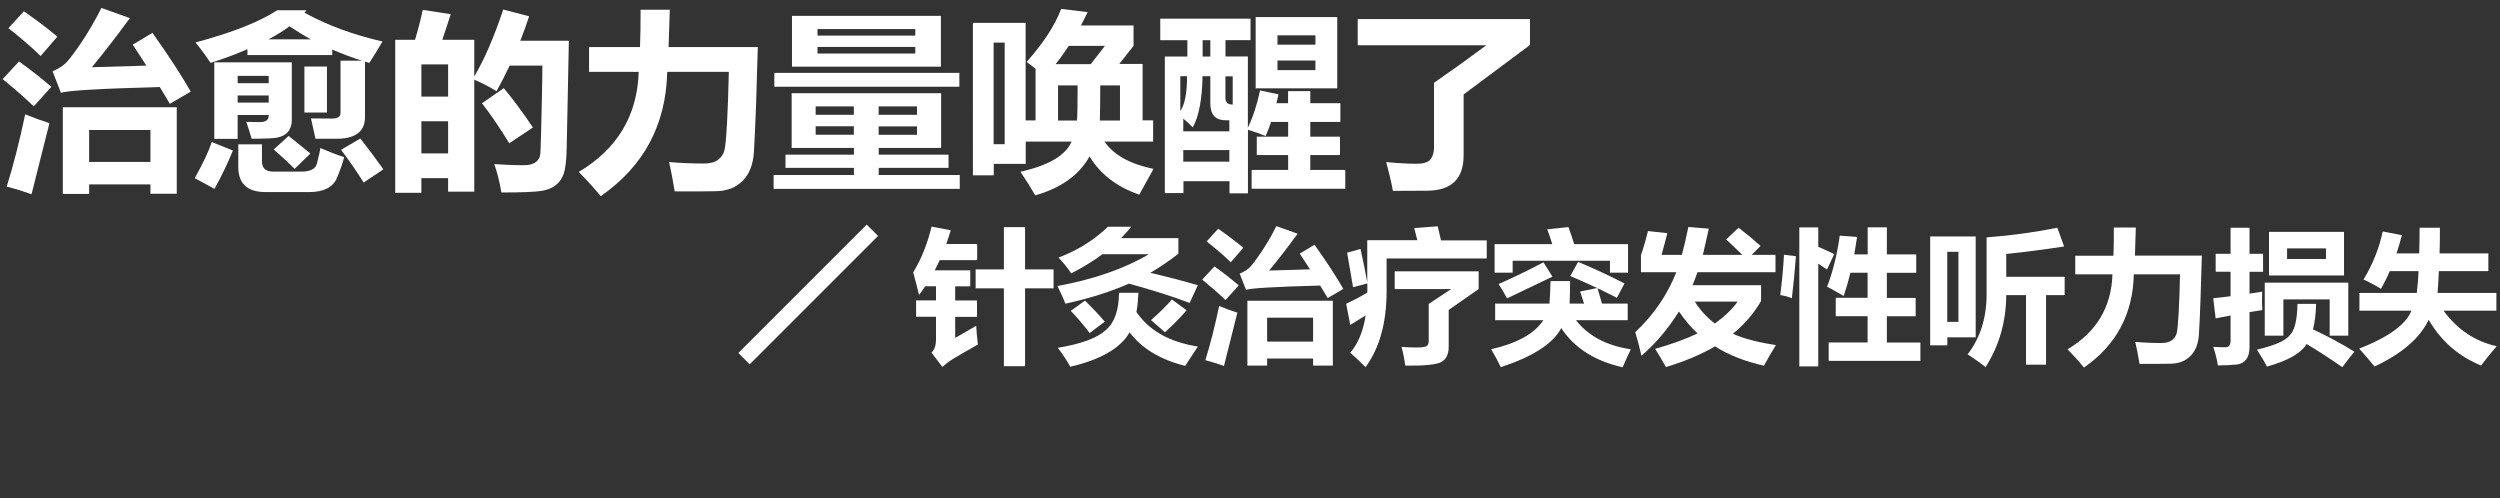
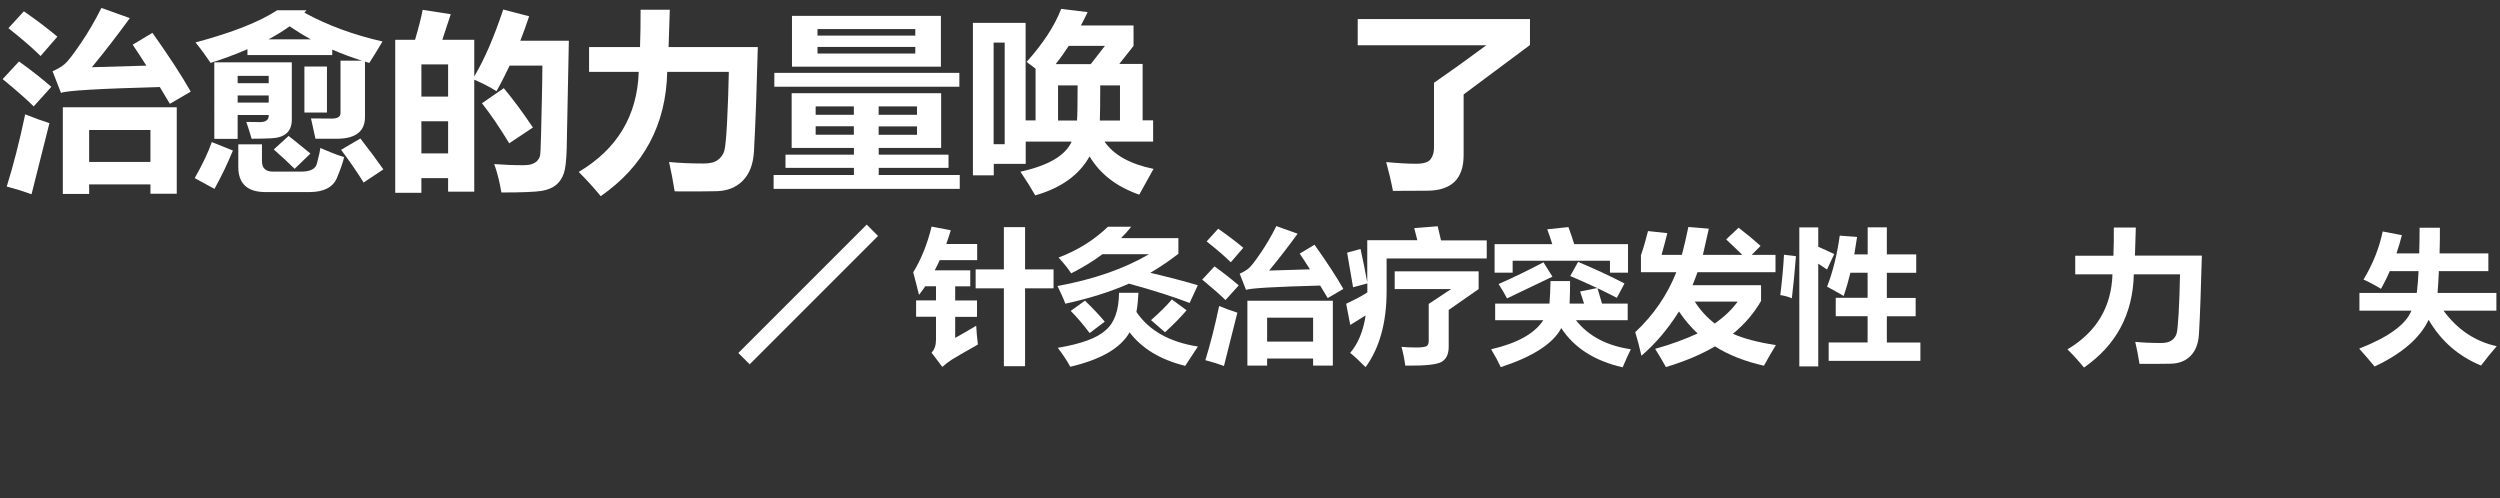
<svg xmlns="http://www.w3.org/2000/svg" viewBox="0 0 311.59 62.12">
  <rect x="0" y="0" width="311.59" height="62.12" fill="#333333" stroke="none" />
  <defs>
    <style>.c{fill:#fff;}.d{fill:none;stroke:#fff;stroke-miterlimit:10;stroke-width:2px;}</style>
  </defs>
  <g id="a">
    <line class="d" x1="108.73" y1="28.7" x2="92.73" y2="44.7" />
  </g>
  <g id="b">
    <g>
      <path class="c" d="M2.37,7.66c1.52,1.09,2.86,2.15,4.03,3.16l-2.2,2.44c-.92-.91-2.21-2.04-3.87-3.4l2.04-2.2Zm.77,6.59c1.11,.45,2.12,.82,3.02,1.1l-2.23,8.86c-1.06-.38-2.09-.7-3.09-.96,.81-2.59,1.58-5.59,2.3-9Zm-.16-12.84c1.64,1.14,3.03,2.2,4.17,3.16l-2.09,2.41c-.91-.91-2.24-2.06-4.01-3.47L2.98,1.4Zm16.01,2.67c2.06,2.91,3.66,5.35,4.78,7.34l-2.6,1.52c-.38-.66-.8-1.35-1.25-2.09-7.55,.2-11.66,.44-12.32,.73l-1.05-2.7c.62-.27,1.13-.57,1.52-.9s1.04-1.18,1.97-2.54,1.8-2.85,2.6-4.45l3.54,1.27c-1.52,2.09-3.09,4.13-4.73,6.12l6.79-.2c-.53-.84-1.1-1.71-1.7-2.61l2.46-1.48Zm-7.88,20.09h-3.28V13.37h14.2v10.78h-3.28v-1.17h-7.64v1.17Zm7.64-7.97h-7.64v3.98h7.64v-3.98Z" />
      <path class="c" d="M26.41,17.71l2.62,1.05c-.66,1.61-1.42,3.2-2.3,4.78l-2.46-1.34c1.02-1.81,1.73-3.31,2.13-4.5Zm15-10.85h-10.57v-.73c-1.47,.64-3,1.21-4.59,1.71-.56-.84-1.19-1.7-1.88-2.55,4.59-1.23,7.98-2.57,10.17-4.01h3.66l-.26,.3c2.84,1.56,6.09,2.76,9.73,3.59-.53,.91-1.08,1.8-1.64,2.67-.19-.05-.37-.1-.54-.16v6.91c0,1.73-1.09,2.63-3.26,2.7h-2.91c-.12-.59-.31-1.44-.56-2.53,1.09,.02,1.96,.02,2.6,.02,.72,0,1.08-.23,1.08-.68V7.56h2.67c-1.3-.41-2.53-.87-3.7-1.38v.68Zm-11.79,10.45h-2.91V7.77h9.66v7.15c0,1.48-.88,2.26-2.62,2.32-.62,.03-1.42,.05-2.39,.05-.19-.67-.41-1.37-.66-2.09,.5,0,1.06,0,1.69,.02,.73,0,1.1-.27,1.1-.8v-.09h-3.87v2.98Zm3.87-7.85h-3.87v.91h3.87v-.91Zm-3.87,3.33h3.87v-.89h-3.87v.89Zm10.29,5.65c1.03,.45,2.02,.84,2.98,1.15-.16,.67-.46,1.55-.91,2.62-.5,1.14-1.63,1.72-3.4,1.73h-5.48c-2.27,0-3.4-1.05-3.4-3.14v-2.81h2.95v2.11c0,.86,.46,1.29,1.38,1.29h3.52c1.17,0,1.83-.36,1.97-1.08,.25-.95,.38-1.58,.4-1.88Zm-3.82-15.16c-.72,.53-1.59,1.07-2.62,1.62h5.27c-.88-.48-1.76-1.02-2.65-1.62Zm-.12,13.66c.56,.44,1.47,1.17,2.72,2.2l-1.97,1.9c-.72-.72-1.59-1.52-2.6-2.41l1.85-1.69Zm1.97-8.65h2.81v5.74h-2.81v-5.74Zm6.98,8.98c1.11,1.42,2.06,2.7,2.86,3.84l-2.46,1.64c-.81-1.31-1.75-2.67-2.81-4.08l2.41-1.41Z" />
      <path class="c" d="M52.69,1.23l3.49,.54-1.05,3.19h3.98v4.57c1.26-2.11,2.46-4.89,3.61-8.34l3.23,.84c-.34,1.04-.71,2.05-1.1,3.05h6.05l-.27,13.49c-.04,1.45-.16,2.47-.36,3.05s-.52,1.06-.95,1.42-1.03,.62-1.8,.75-2.45,.2-5.03,.2c-.23-1.38-.53-2.55-.89-3.54,1.16,.09,2.39,.14,3.69,.14,.38,0,.7-.04,.97-.13s.5-.22,.67-.39,.29-.37,.36-.59,.11-1.18,.15-2.88l.11-4.79c.03-1.49,.05-2.7,.05-3.63h-4.08c-.52,1.09-1.06,2.16-1.64,3.19-.74-.48-1.66-.96-2.77-1.44v13.96h-3.26v-1.69h-3.33v1.83h-3.26V4.96h2.47c.45-1.53,.77-2.77,.95-3.73Zm3.16,6.8h-3.33v4.01h3.33v-4.01Zm-3.33,11.09h3.33v-4.01h-3.33v4.01Zm10.27-8.13c1.12,1.34,2.34,2.98,3.63,4.9l-2.95,1.97c-1.19-1.95-2.32-3.62-3.4-4.99l2.72-1.88Z" />
      <path class="c" d="M79.85,1.21h3.63l-.15,4.66h11.12l-.21,6.98c-.09,2.45-.18,4.46-.27,6.04s-.56,2.79-1.39,3.63-1.93,1.28-3.29,1.31-3.1,.04-5.2,.02c-.22-1.36-.45-2.58-.7-3.66,1.23,.12,2.67,.19,4.31,.19,.79,0,1.39-.15,1.79-.46s.67-.69,.79-1.14,.23-1.56,.33-3.35,.17-3.94,.23-6.47h-7.68c-.15,6.59-2.91,11.76-8.29,15.49-.81-1-1.73-2.01-2.74-3.02,4.81-2.86,7.3-7.02,7.48-12.47h-6.19v-3.09h6.35c.05-1.45,.08-3,.07-4.66Z" />
      <path class="c" d="M96.42,21.81h10.01v-.89h-8.53v-1.64h8.53v-.84h-7.76v-6.82h18.63v6.82h-7.78v.84h8.7v1.64h-8.7v.89h10.1v1.73h-23.2v-1.73Zm.09-12.73h23.06v1.73h-23.06v-1.73Zm2.2-7.1h18.56v6.33h-18.56V1.98Zm2.95,12.33h4.76v-1.05h-4.76v1.05Zm0,2.48h4.76v-1.05h-4.76v1.05Zm12.42-13.17h-12.19v.82h12.19v-.82Zm0,3.05v-.82h-12.19v.82h12.19Zm.21,6.59h-4.78v1.05h4.78v-1.05Zm0,3.54v-1.05h-4.78v1.05h4.78Z" />
      <path class="c" d="M121.24,2.85h6.59V15.01h1.24v-6.45l-1.12-.84c2.06-2.3,3.5-4.5,4.31-6.61l3.3,.4c-.27,.57-.55,1.12-.84,1.66h6.56v2.55l-1.78,2.25h2.91v7.03h1.31v2.65h-6.06c1.16,1.67,3.19,2.8,6.11,3.4l-1.78,3.21c-2.82-.98-4.88-2.57-6.19-4.77-1.3,2.32-3.55,3.94-6.77,4.86-.52-.91-1.13-1.89-1.85-2.95,3.5-.77,5.62-2.02,6.38-3.75h-5.72v2.77h-3.98v1.43h-2.6V2.85Zm3.98,15.12V5.31h-1.38v12.66h1.38Zm6.35-9.98h4.38l1.76-2.27h-4.51c-.51,.79-1.05,1.55-1.63,2.27Zm2.66,7.03c.05-.48,.08-1.94,.08-4.38h-2.44v4.38h2.36Zm2.85,0h2.51v-4.38h-2.46c0,2.12-.02,3.59-.05,4.38Z" />
-       <path class="c" d="M167.06,15.2h-3.75v1.83h3.7v2.3h-3.7v1.85h4.36v2.34h-11.67v-2.34h4.55v-1.85h-3.91v-2.3h3.91v-1.83h-2.13c-.21,.63-.44,1.22-.68,1.76-.74-.31-1.48-.57-2.2-.79v7.93h-2.3v-1.52h-5.74v1.48h-2.32V7.05h2.81v-2.04h-3.38V2.33h11.25v2.67h-3.12v2.04h2.79V15.91c.66-1.38,1.16-2.93,1.52-4.64l2.3,.49-.26,1.1h1.45v-1.5h2.77v1.5h3.75v2.34Zm-19.95-1.36c.56-.8,.84-2.24,.84-4.34h-.84v4.34Zm1.57,2.04c-.41-.4-.81-.77-1.2-1.1v1.59h5.74v-1.38h-.45c-1.28,0-1.92-.7-1.92-2.11v-3.38h-.97c-.05,2.87-.46,4.99-1.21,6.38Zm-1.2,4.27h5.74v-1.45h-5.74v1.45Zm2.41-13.1h.96v-2.04h-.96v2.04Zm3.61,5.98h.14v-3.52h-.91v2.62c0,.59,.26,.89,.77,.89Zm3-10.9h10.17V11.01h-10.17V2.12Zm7.45,2.27h-4.73v1.17h4.73v-1.17Zm0,4.34v-1.2h-4.73v1.2h4.73Z" />
      <path class="c" d="M178.71,10.33c1.89-1.3,4.07-2.86,6.54-4.69h-16.03V2.38h21.47v3.23l-8.27,6.16v7.57c0,1.48-.38,2.59-1.14,3.32s-1.89,1.1-3.39,1.11l-4.28,.02c-.22-1.16-.5-2.35-.84-3.59,1.49,.14,2.74,.21,3.74,.21,.92,0,1.52-.19,1.8-.57s.42-.87,.42-1.47V10.33Z" />
    </g>
    <g>
      <path class="c" d="M121.78,32.42h-4.66c-.19,.43-.4,.86-.62,1.27h4.43v2h-1.88v1.76h2.72v2.04h-2.72v2.62c.84-.47,1.72-.97,2.62-1.51,.04,.76,.11,1.54,.21,2.34-1.75,.99-2.84,1.62-3.26,1.89s-.81,.57-1.17,.9l-1.35-1.78c.38-.38,.56-.91,.56-1.62v-2.85h-2.48v-2.04h2.48v-1.76h-1.34c-.25,.37-.51,.73-.78,1.07-.26-1.07-.5-2-.72-2.81,1.01-1.65,1.77-3.55,2.29-5.7l2.39,.46c-.18,.59-.36,1.15-.56,1.71h3.85v2Zm-.18,1.16h3.52v-5.27h2.64v5.27h3.55v2.36h-3.55v9.7h-2.64v-9.7h-3.52v-2.36Z" />
      <path class="c" d="M138.11,28.26h2.88c-.39,.49-.81,.97-1.27,1.42h7.15v1.95c-1.15,.89-2.31,1.68-3.5,2.37,2.37,.56,4.34,1.08,5.92,1.55l-1.02,2.21c-1.96-.76-4.48-1.56-7.56-2.41-2.34,1.03-4.99,1.86-7.93,2.5-.19-.53-.52-1.26-.98-2.2,4.55-.84,8.35-2.17,11.41-3.97h-5.8c-1.16,.87-2.46,1.66-3.9,2.39-.42-.64-.95-1.3-1.58-1.97,2.39-.9,4.45-2.19,6.17-3.85Zm1.37,8.23h2.41c-.04,.88-.12,1.68-.25,2.39,1.57,2.32,4.12,3.76,7.66,4.31-.13,.21-.66,1.01-1.58,2.41-3.11-.77-5.41-2.17-6.93-4.18-1.12,1.97-3.59,3.4-7.4,4.29-.36-.69-.88-1.48-1.55-2.36,2.94-.49,4.93-1.23,5.98-2.21,1.08-.91,1.63-2.46,1.65-4.64Zm-4.25,.98c1.02,1,1.84,1.87,2.46,2.62l-1.88,1.42c-.81-1.07-1.59-1.99-2.36-2.76l1.78-1.28Zm12.66,1.2c-.71,.84-1.61,1.76-2.69,2.74l-1.74-1.51c1.09-.96,1.96-1.82,2.6-2.58l1.83,1.35Z" />
      <path class="c" d="M151.37,33.2c1.14,.82,2.14,1.61,3.02,2.37l-1.65,1.83c-.69-.68-1.66-1.53-2.9-2.55l1.53-1.65Zm.58,4.94c.83,.34,1.59,.62,2.27,.83l-1.67,6.64c-.8-.28-1.57-.52-2.32-.72,.61-1.95,1.18-4.2,1.72-6.75Zm-.12-9.63c1.23,.86,2.27,1.65,3.13,2.37l-1.56,1.81c-.68-.68-1.68-1.55-3.01-2.6l1.44-1.58Zm12.01,2c1.55,2.18,2.74,4.01,3.59,5.5l-1.95,1.14c-.29-.49-.6-1.01-.94-1.56-5.67,.15-8.75,.33-9.24,.54l-.79-2.02c.47-.21,.85-.43,1.14-.68s.78-.88,1.48-1.91,1.35-2.14,1.95-3.34l2.65,.95c-1.14,1.57-2.32,3.1-3.55,4.59l5.09-.15c-.4-.63-.82-1.28-1.28-1.96l1.85-1.11Zm-5.91,15.06h-2.46v-8.09h10.65v8.09h-2.46v-.88h-5.73v.88Zm5.73-5.98h-5.73v2.99h5.73v-2.99Z" />
      <path class="c" d="M176.29,28.43l2.9-.23,.41,1.76h5.7v2.25h-12.48v4.08c0,3.91-.87,7.07-2.62,9.47-.75-.76-1.39-1.35-1.92-1.78,.98-1.14,1.63-2.69,1.93-4.67l-1.92,1.19-.51-2.64c1.14-.54,2.02-1.01,2.64-1.41v-1.13l-1.78,.48-.74-4.31,1.67-.46c.3,1.36,.59,2.75,.84,4.17v-5.26h6.24l-.39-1.53Zm4.27,10.21v4.57c0,.93-.3,1.56-.9,1.9s-2.11,.49-4.51,.46c-.12-.87-.28-1.65-.47-2.34,.56,.05,1.16,.08,1.8,.08s1.1-.05,1.3-.16,.29-.33,.29-.66v-4.61l2.79-1.85h-7.03v-2.21h10.46v2.21l-3.73,2.6Z" />
      <path class="c" d="M186.36,37.84h6.76c.06-.75,.11-1.69,.13-2.81h2.44c0,.85-.02,1.79-.06,2.81h1.8c-.16-.53-.33-1.03-.49-1.51l2.12-.43c-1.07-.5-2.18-1-3.35-1.5l.98-1.76c2.14,.9,4.07,1.8,5.78,2.69l-.95,1.79c-.78-.4-1.58-.8-2.42-1.2,.21,.68,.4,1.32,.57,1.92h3.2v2.07h-6.45c1.55,1.97,3.83,3.18,6.84,3.62-.34,.69-.68,1.44-1.02,2.25-3.5-.8-6.05-2.43-7.65-4.89-1.01,1.93-3.53,3.56-7.54,4.87-.32-.68-.71-1.42-1.2-2.23,3.26-.75,5.42-1.96,6.5-3.62h-6v-2.07Zm9.12-9.54c.28,.75,.52,1.46,.72,2.13h6.71v3.55h-2.25v-1.48h-12.13v1.48h-2.25v-3.55h7.19c-.16-.55-.38-1.17-.63-1.85l2.64-.28Zm-3.11,4.39l1.12,1.79-5.66,2.71c-.28-.54-.63-1.14-1.05-1.79,1.84-.81,3.7-1.71,5.59-2.71Z" />
      <path class="c" d="M219.5,37.5c-.9,1.56-2.07,2.92-3.52,4.1,1.34,.6,3.12,1.07,5.36,1.41-.52,.84-1.01,1.7-1.49,2.57-2.39-.54-4.42-1.34-6.1-2.41-1.72,1.01-3.76,1.87-6.12,2.58-.42-.77-.87-1.53-1.34-2.27,1.96-.55,3.72-1.19,5.29-1.92-.86-.8-1.63-1.71-2.32-2.74-1.36,2.17-2.92,4.01-4.68,5.52-.25-1.1-.5-2.08-.77-2.94,2.29-2.14,3.99-4.63,5.12-7.47h-4.41v-2.11c.33-.96,.62-1.97,.88-3.02l2.41,.26c-.18,.73-.42,1.63-.72,2.71h2.53c.27-1,.54-2.16,.81-3.48l2.55,.21-.74,3.27h4.92c-.66-.64-1.33-1.29-2.02-1.93l1.55-1.46c1.08,.83,1.99,1.59,2.74,2.27l-1.11,1.12h2.97v2.16h-9.72c-.18,.49-.38,1.03-.62,1.62h8.54v1.95Zm-5.78,2.83c1.22-.87,2.17-1.78,2.85-2.74h-5.34c.66,1.04,1.49,1.96,2.5,2.74Z" />
      <path class="c" d="M222.35,31.75l1.49,.18c-.15,1.93-.32,3.68-.51,5.24-.5-.2-.98-.33-1.44-.39,.22-1.82,.38-3.49,.46-5.03Zm4.27-3.41v2.42c.63,.26,1.29,.57,1.99,.91l-.9,1.92-1.09-.73v12.81h-2.36V28.34h2.36Zm1.3,14.34h4.85v-3.27h-3.97v-2.29h3.97v-3.13h-2.14c-.26,1.07-.54,2.03-.84,2.9-.7-.41-1.39-.8-2.07-1.16,.73-1.88,1.25-4,1.58-6.36l2.16,.16c-.11,.76-.23,1.49-.35,2.18h1.67v-3.38h2.39v3.38h3.66v2.29h-3.66v3.13h3.59v2.29h-3.59v3.27h4.18v2.29h-11.43v-2.29Z" />
-       <path class="c" d="M240.56,29.47h5.68v12.57h-3.53v1h-2.14v-13.57Zm3.53,10.65v-8.74h-1.39v8.74h1.39Zm13.24-3.34h-2.32v8.67h-2.5v-8.67h-2.46c-.02,3.32-.88,6.31-2.58,8.98-.45-.38-1.19-.91-2.23-1.6,1.57-2.05,2.36-4.54,2.36-7.45v-7.12c3.14-.25,6.08-.65,8.82-1.21l.84,2.34c-2.62,.4-5.03,.71-7.21,.93v2.85h7.28v2.29Z" />
      <path class="c" d="M263.48,28.36h2.72l-.11,3.5h8.34l-.16,5.24c-.06,1.83-.13,3.34-.2,4.53s-.42,2.09-1.04,2.72c-.62,.63-1.45,.96-2.47,.98-1.02,.02-2.32,.03-3.9,.02-.16-1.02-.34-1.93-.53-2.74,.93,.09,2,.14,3.23,.14,.59,0,1.04-.12,1.34-.35s.5-.52,.59-.85,.17-1.17,.25-2.51,.13-2.95,.17-4.85h-5.76c-.11,4.95-2.18,8.82-6.21,11.62-.61-.75-1.29-1.51-2.06-2.27,3.61-2.14,5.48-5.26,5.61-9.35h-4.64v-2.32h4.76c.04-1.08,.06-2.25,.05-3.5Z" />
-       <path class="c" d="M276.15,31.63h1.86v-3.25h2.36v3.25h1.69v2.25h-1.69v2.72l1.58-.25c-.04,.9-.03,1.67,.02,2.3l-1.6,.25v4.37c0,.66-.14,1.17-.41,1.53-.27,.36-.66,.57-1.16,.63s-1.29,.1-2.37,.12c-.12-.76-.31-1.54-.58-2.32,.62,.04,1.13,.05,1.53,.05,.42,0,.63-.28,.63-.84v-3.12l-1.86,.36-.3-2.51c.64-.06,1.36-.15,2.16-.25v-3.05h-1.86v-2.25Zm10.2,6.24h2.32c-.03,1.25-.16,2.31-.39,3.18,1.83,.85,3.55,1.78,5.17,2.79-.47,.54-.97,1.18-1.51,1.92-1.8-1.24-3.29-2.2-4.45-2.88-.71,1.16-2.37,2.1-4.96,2.81-.13-.32-.54-1.02-1.23-2.11,2.23-.53,3.59-1.13,4.1-1.81,.6-.59,.91-1.89,.95-3.9Zm-4.08,3.97v-6.61h10.41v6.61h-2.32v-4.52h-5.77v4.52h-2.32Zm.53-12.94h9.35v5.43h-9.35v-5.43Zm7.1,2.06h-4.85v1.32h4.85v-1.32Z" />
      <path class="c" d="M301.59,28.38h2.51c0,1.06,0,2.13-.04,3.2h6.08v2.21h-6.17c-.04,.9-.09,1.81-.16,2.72h7.33v2.21h-6.59c1.74,2.37,3.95,3.84,6.63,4.43-.66,.75-1.31,1.55-1.95,2.41-2.82-1.16-5-3.06-6.53-5.7-1.1,2.29-3.34,4.22-6.74,5.82-.67-.81-1.31-1.55-1.92-2.23,3.66-1.43,5.83-3.01,6.51-4.73h-6.48v-2.21h7.15c.11-.9,.18-1.81,.22-2.72h-3.59c-.33,.78-.7,1.52-1.09,2.21-.88-.53-1.61-.91-2.18-1.16,1.16-1.92,1.96-3.92,2.39-5.99l2.39,.46c-.2,.79-.42,1.54-.67,2.27h2.83c.03-1.04,.05-2.11,.05-3.2Z" />
    </g>
  </g>
</svg>